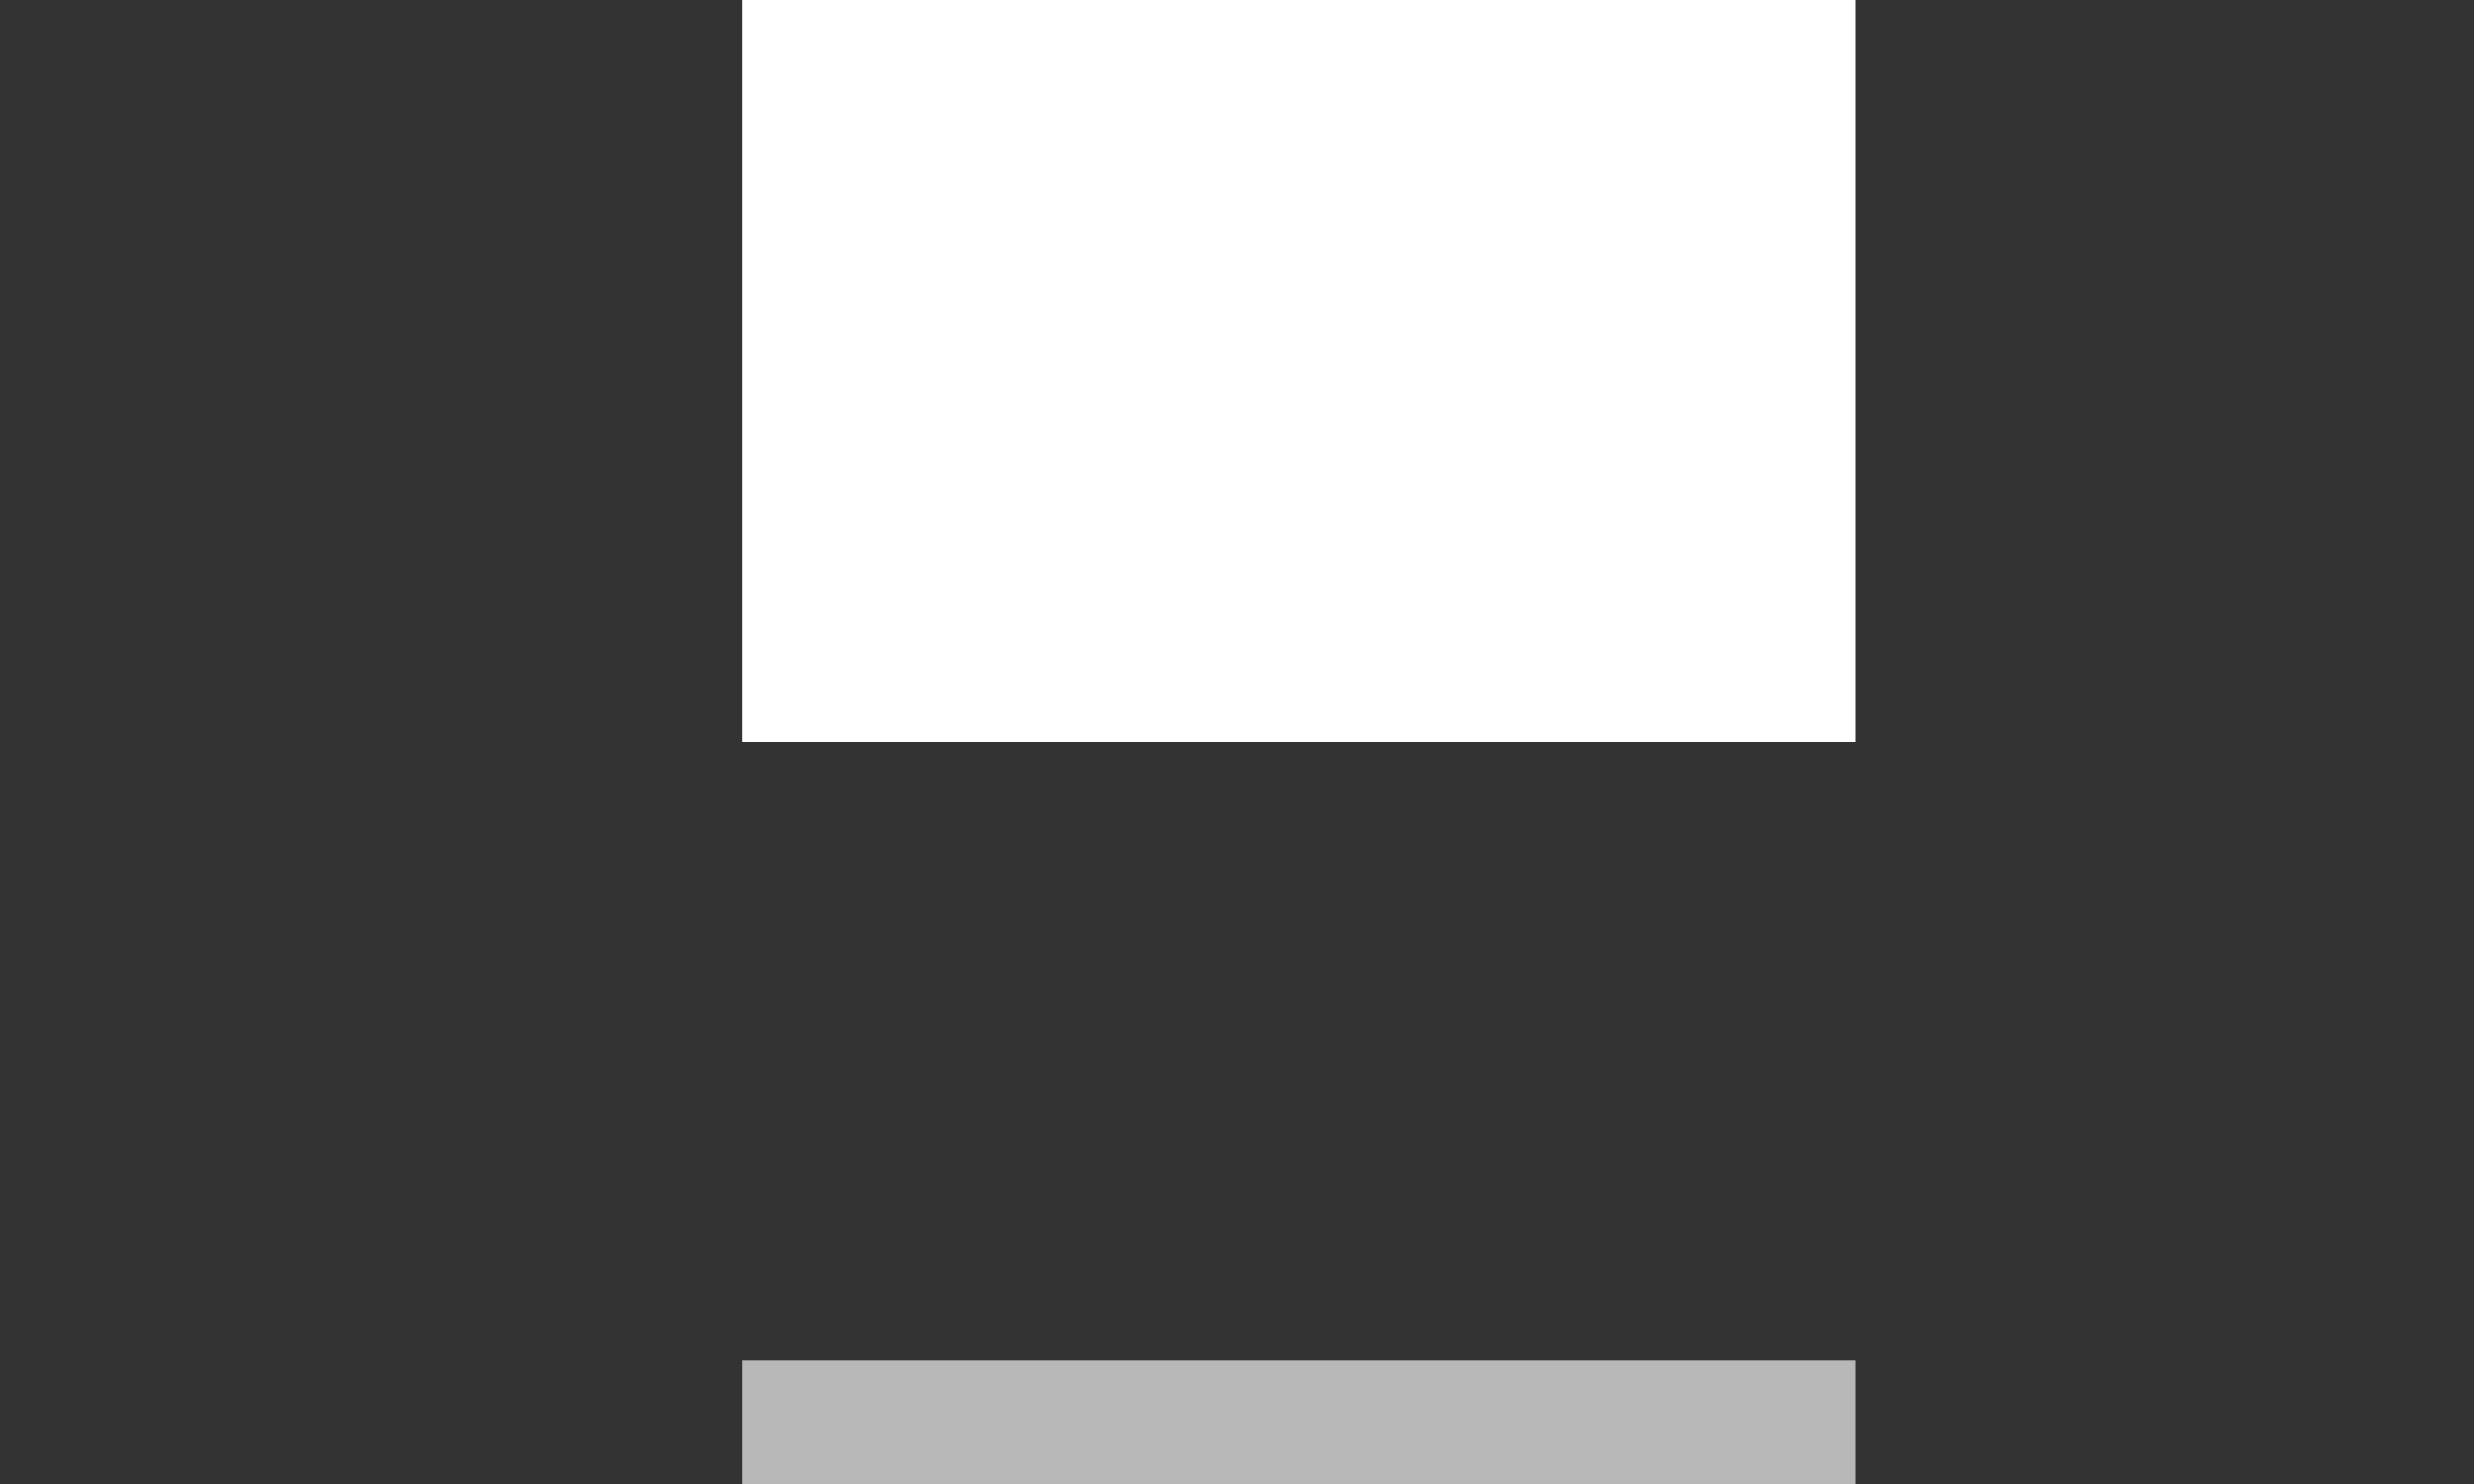
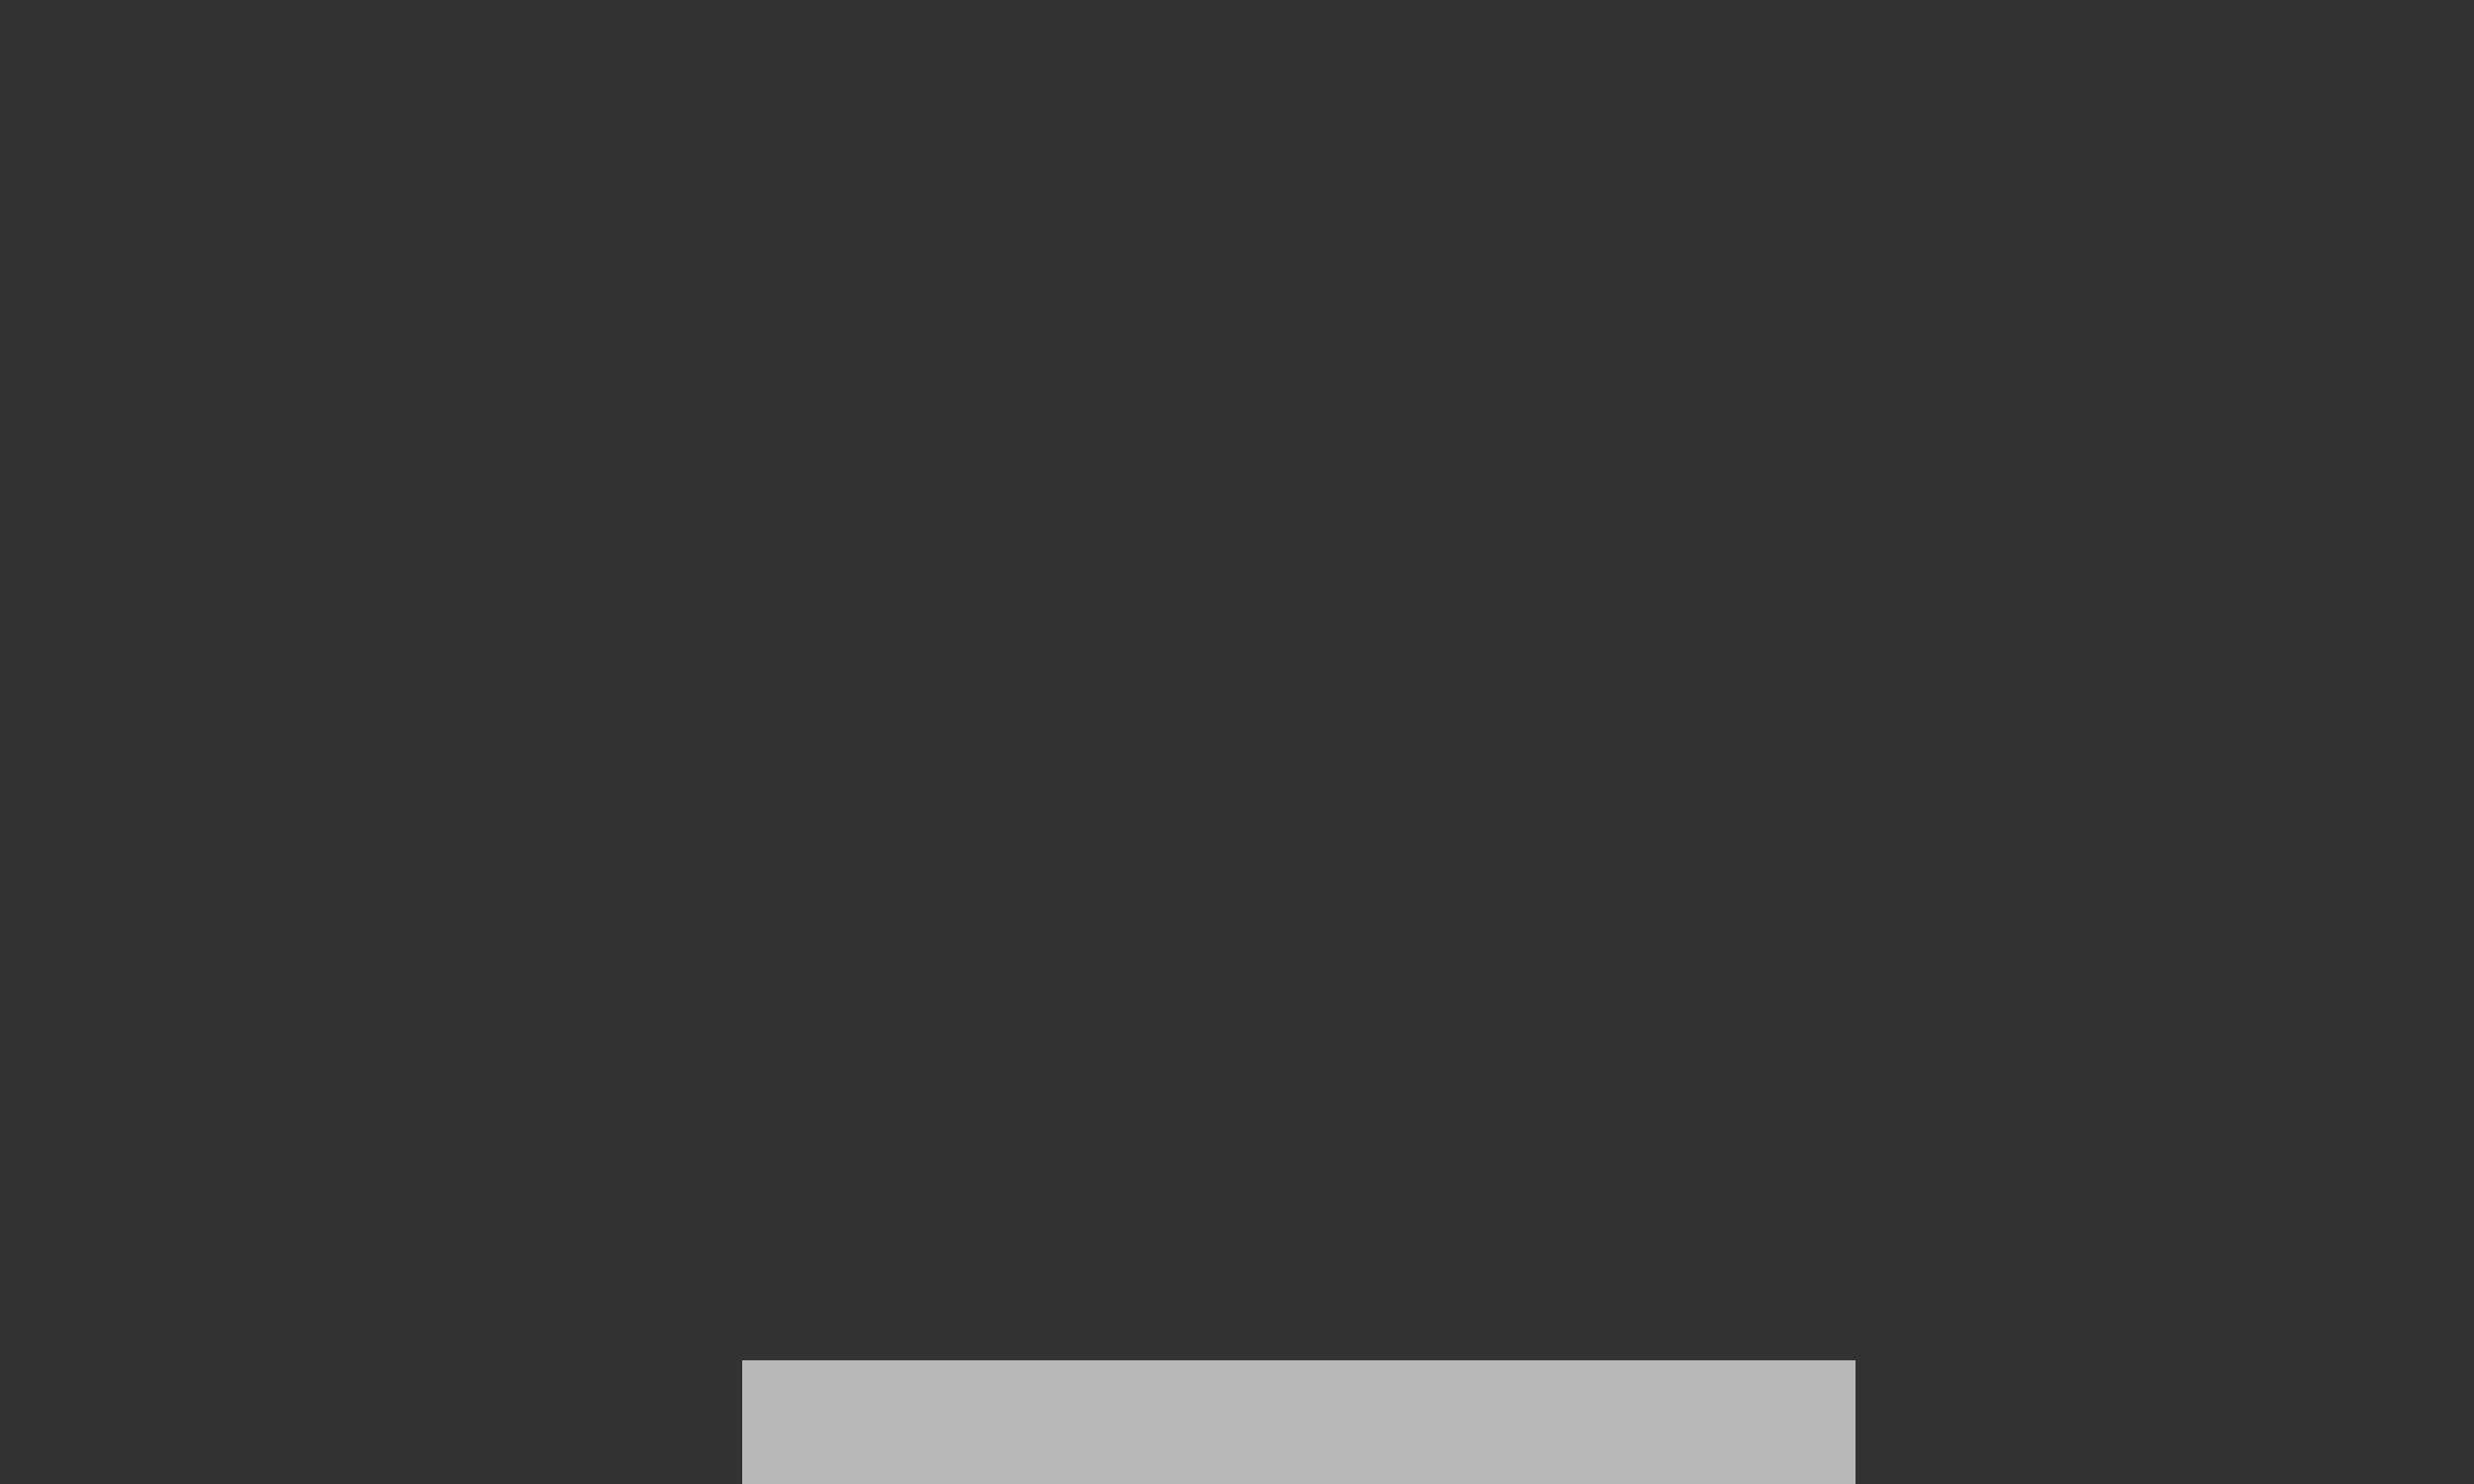
<svg xmlns="http://www.w3.org/2000/svg" width="20" height="12" viewBox="0 0 20 12" fill="none">
  <rect x="0" y="0" width="20" height="12" fill="#333333" stroke="none" />
  <path fill-rule="evenodd" clip-rule="evenodd" d="M6 11H15V12H6V11Z" fill="#B8B8B8" class="o_subdle" />
-   <path d="M15 0H6V6H15V0Z" fill="white" class="o_graphic" />
</svg>